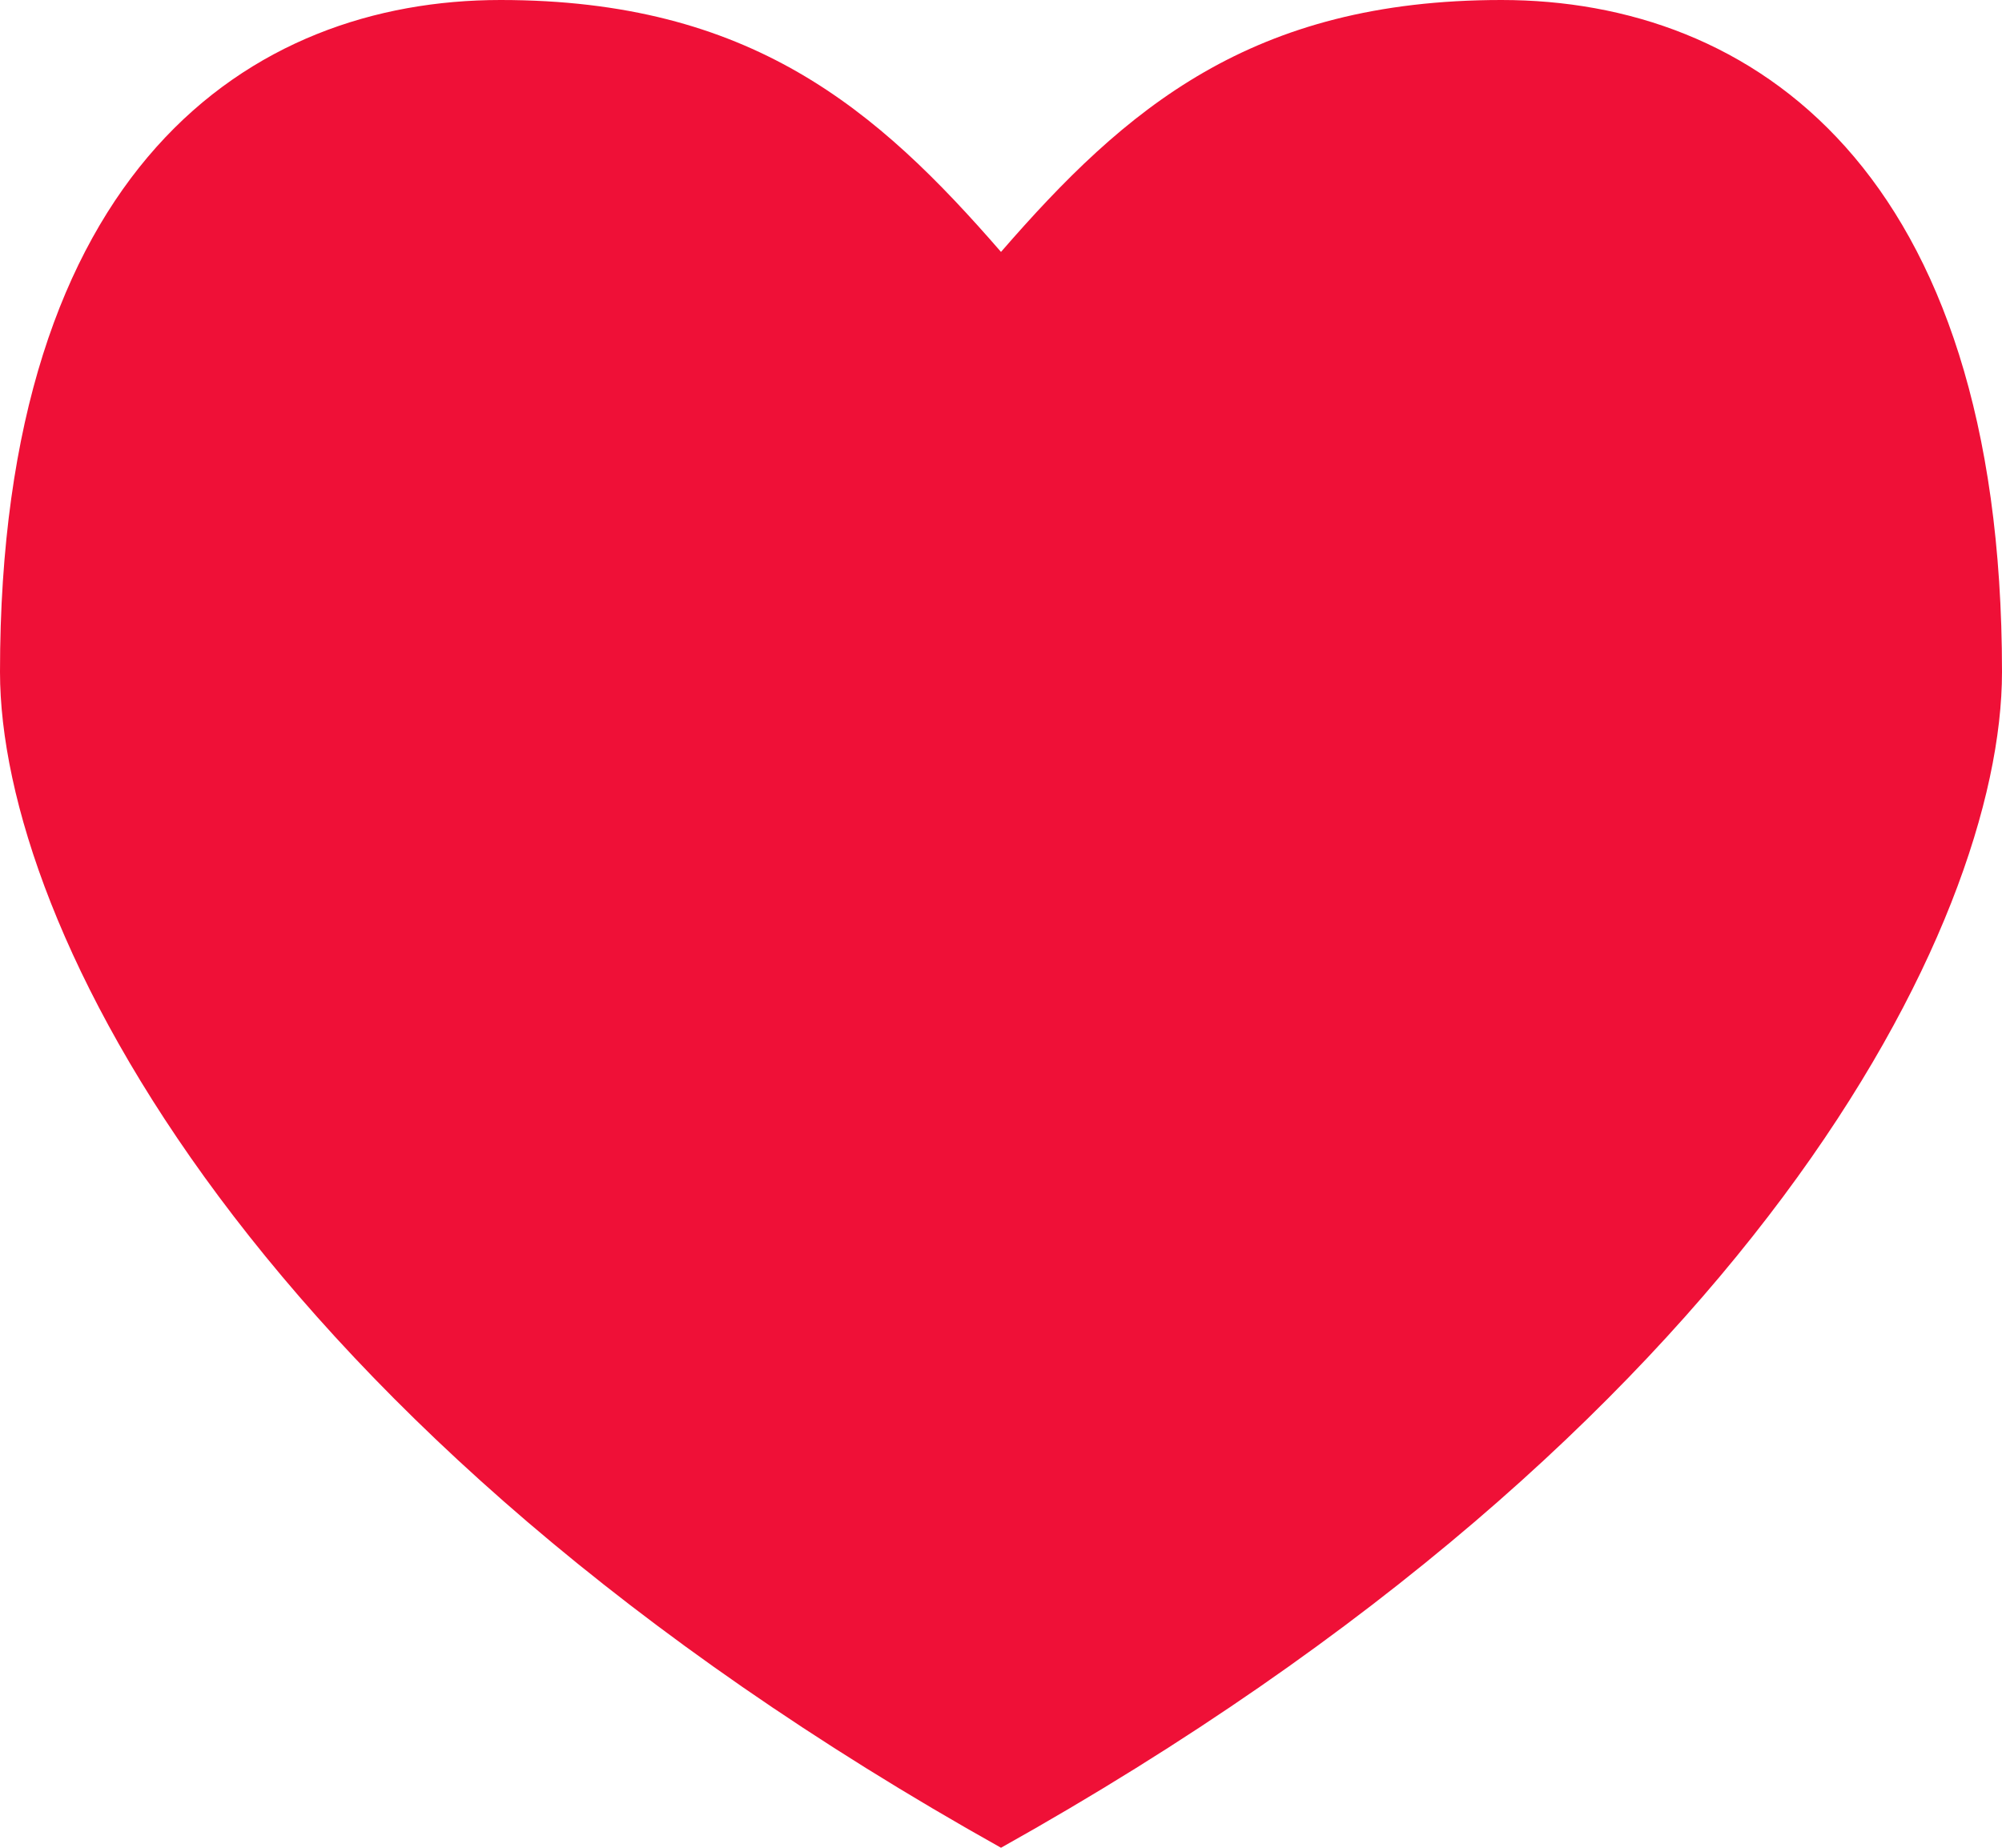
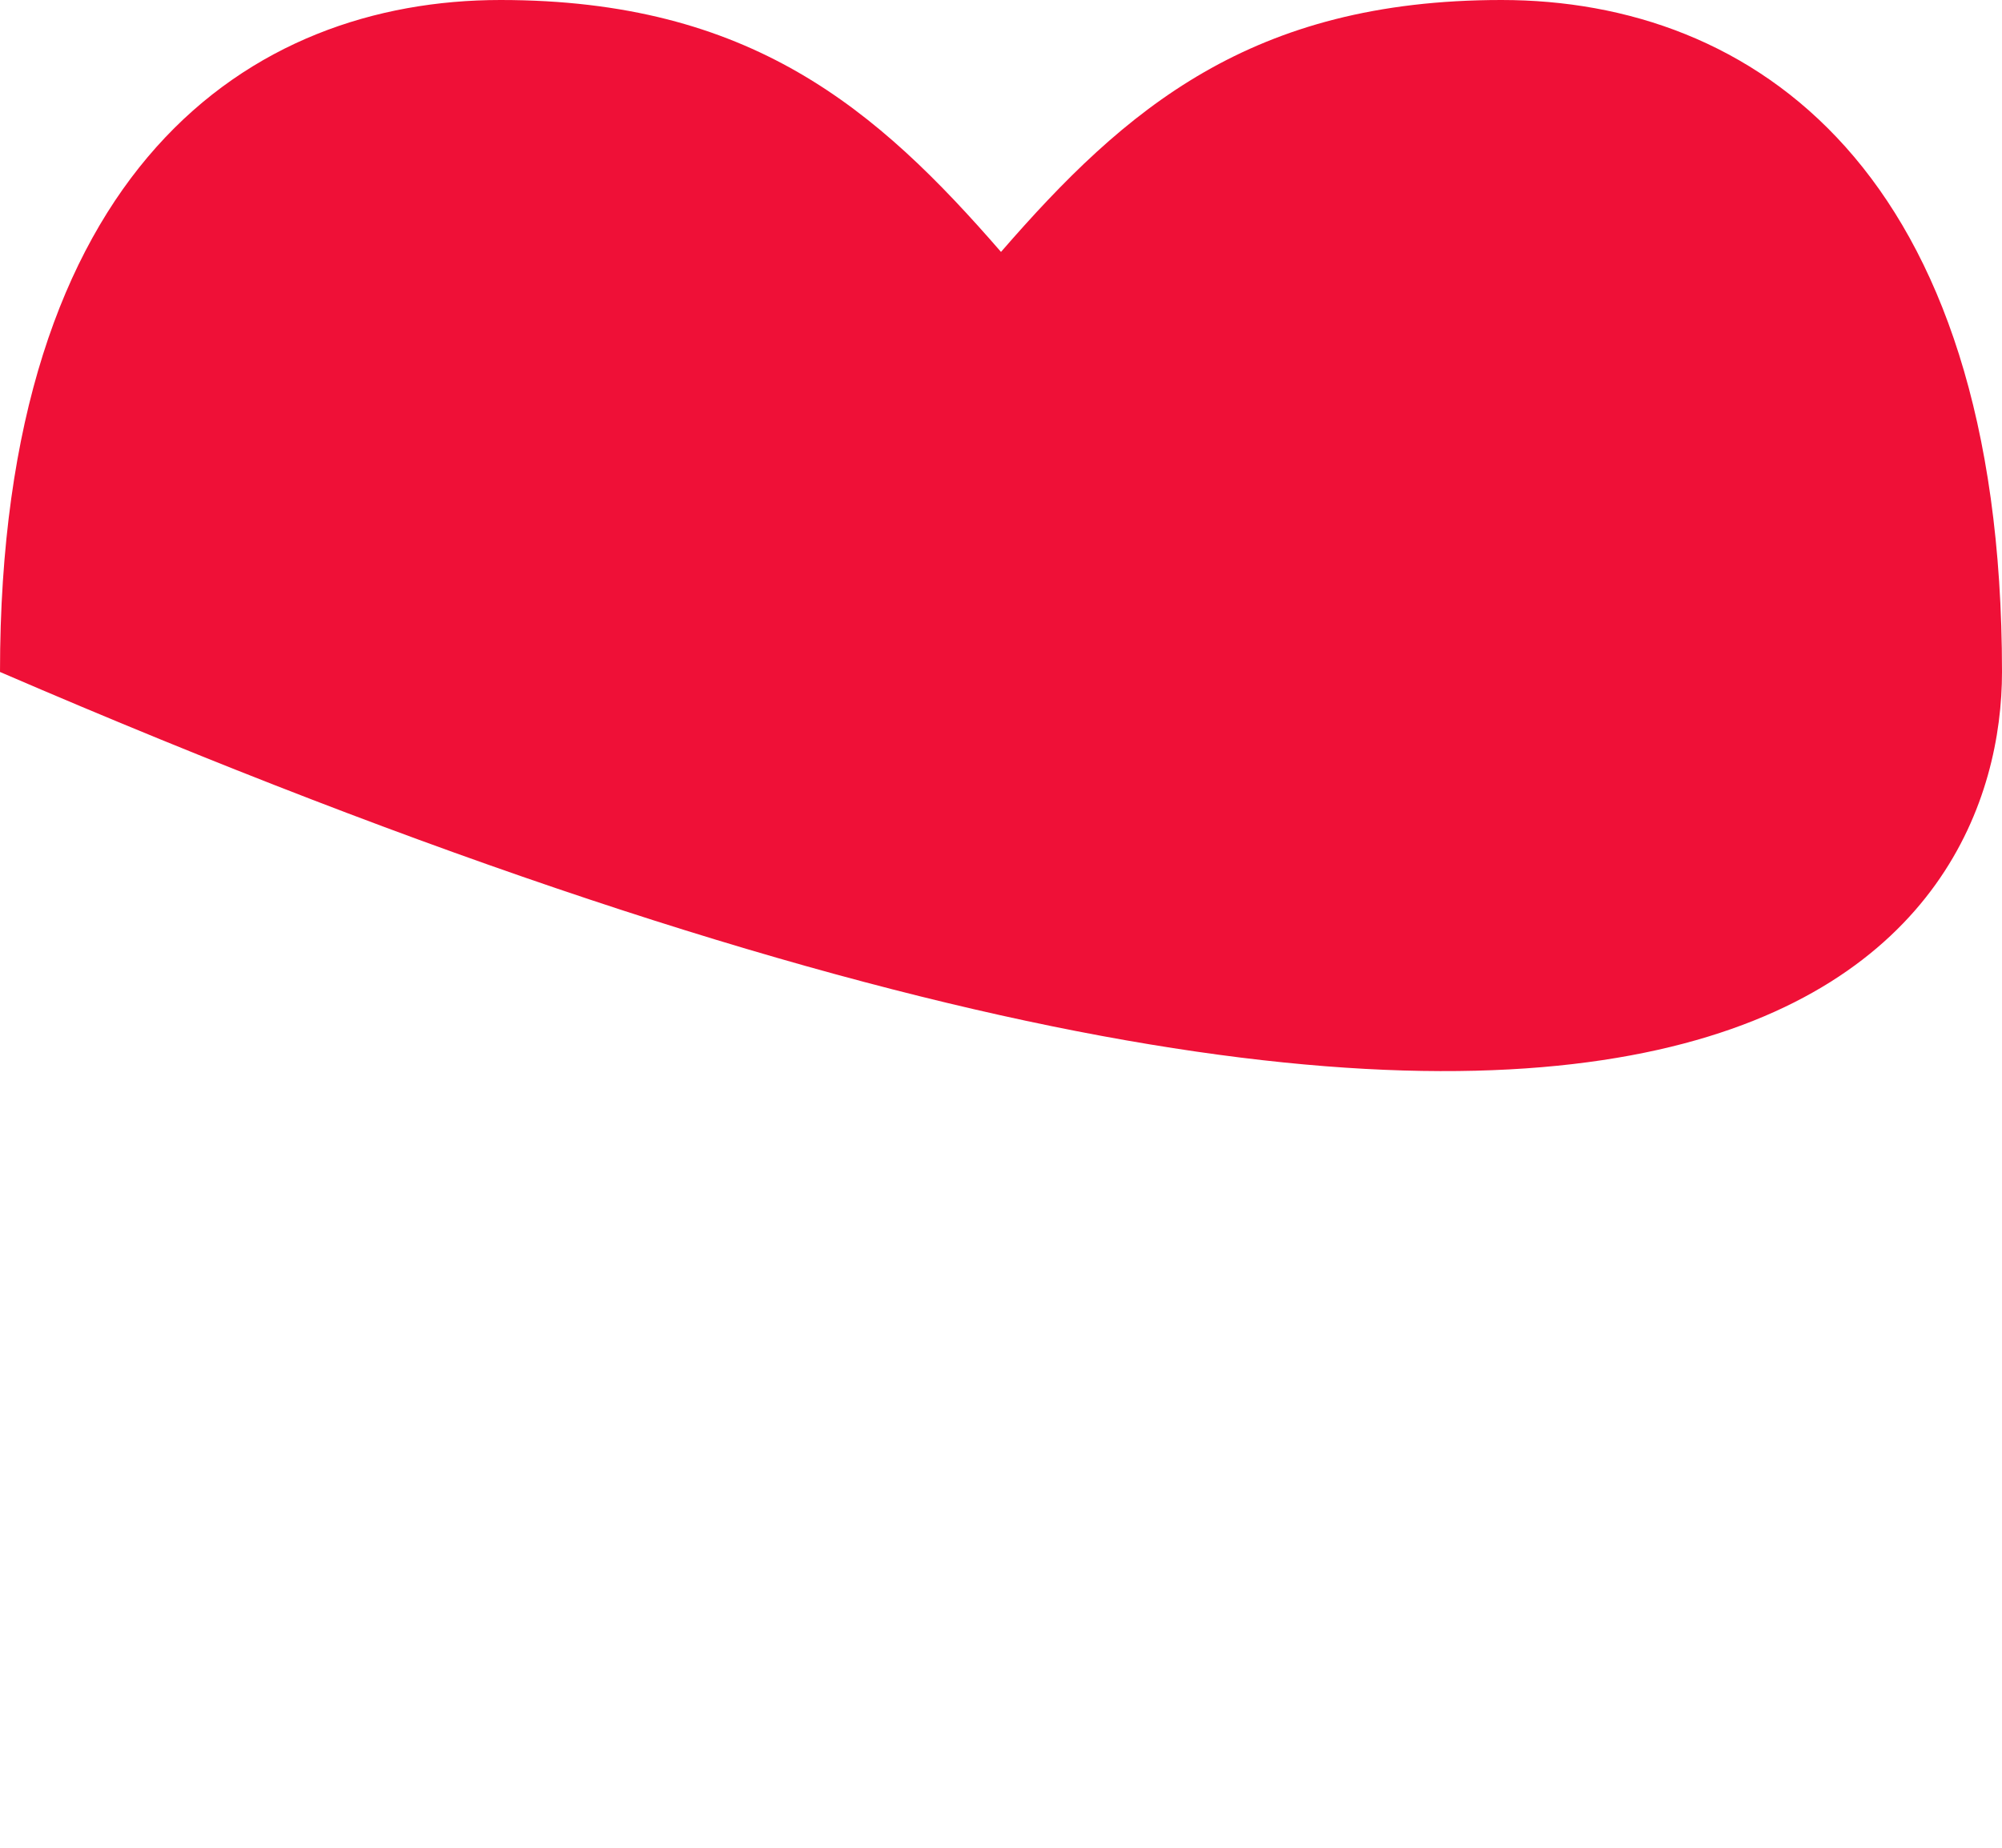
<svg xmlns="http://www.w3.org/2000/svg" width="26" height="24" viewBox="0 0 26 24" fill="none">
-   <path d="M19.5 0C16.25 0 14.615 1.411 13 3.272C11.385 1.411 9.75 0 6.5 0C3.25 0 0 2.183 0 8.728C0 12 3.25 18.544 13 24C22.75 18.544 26 12 26 8.728C26 2.183 22.75 0 19.5 0Z" fill="#EF1037" />
+   <path d="M19.5 0C16.25 0 14.615 1.411 13 3.272C11.385 1.411 9.75 0 6.5 0C3.25 0 0 2.183 0 8.728C22.75 18.544 26 12 26 8.728C26 2.183 22.75 0 19.5 0Z" fill="#EF1037" />
</svg>